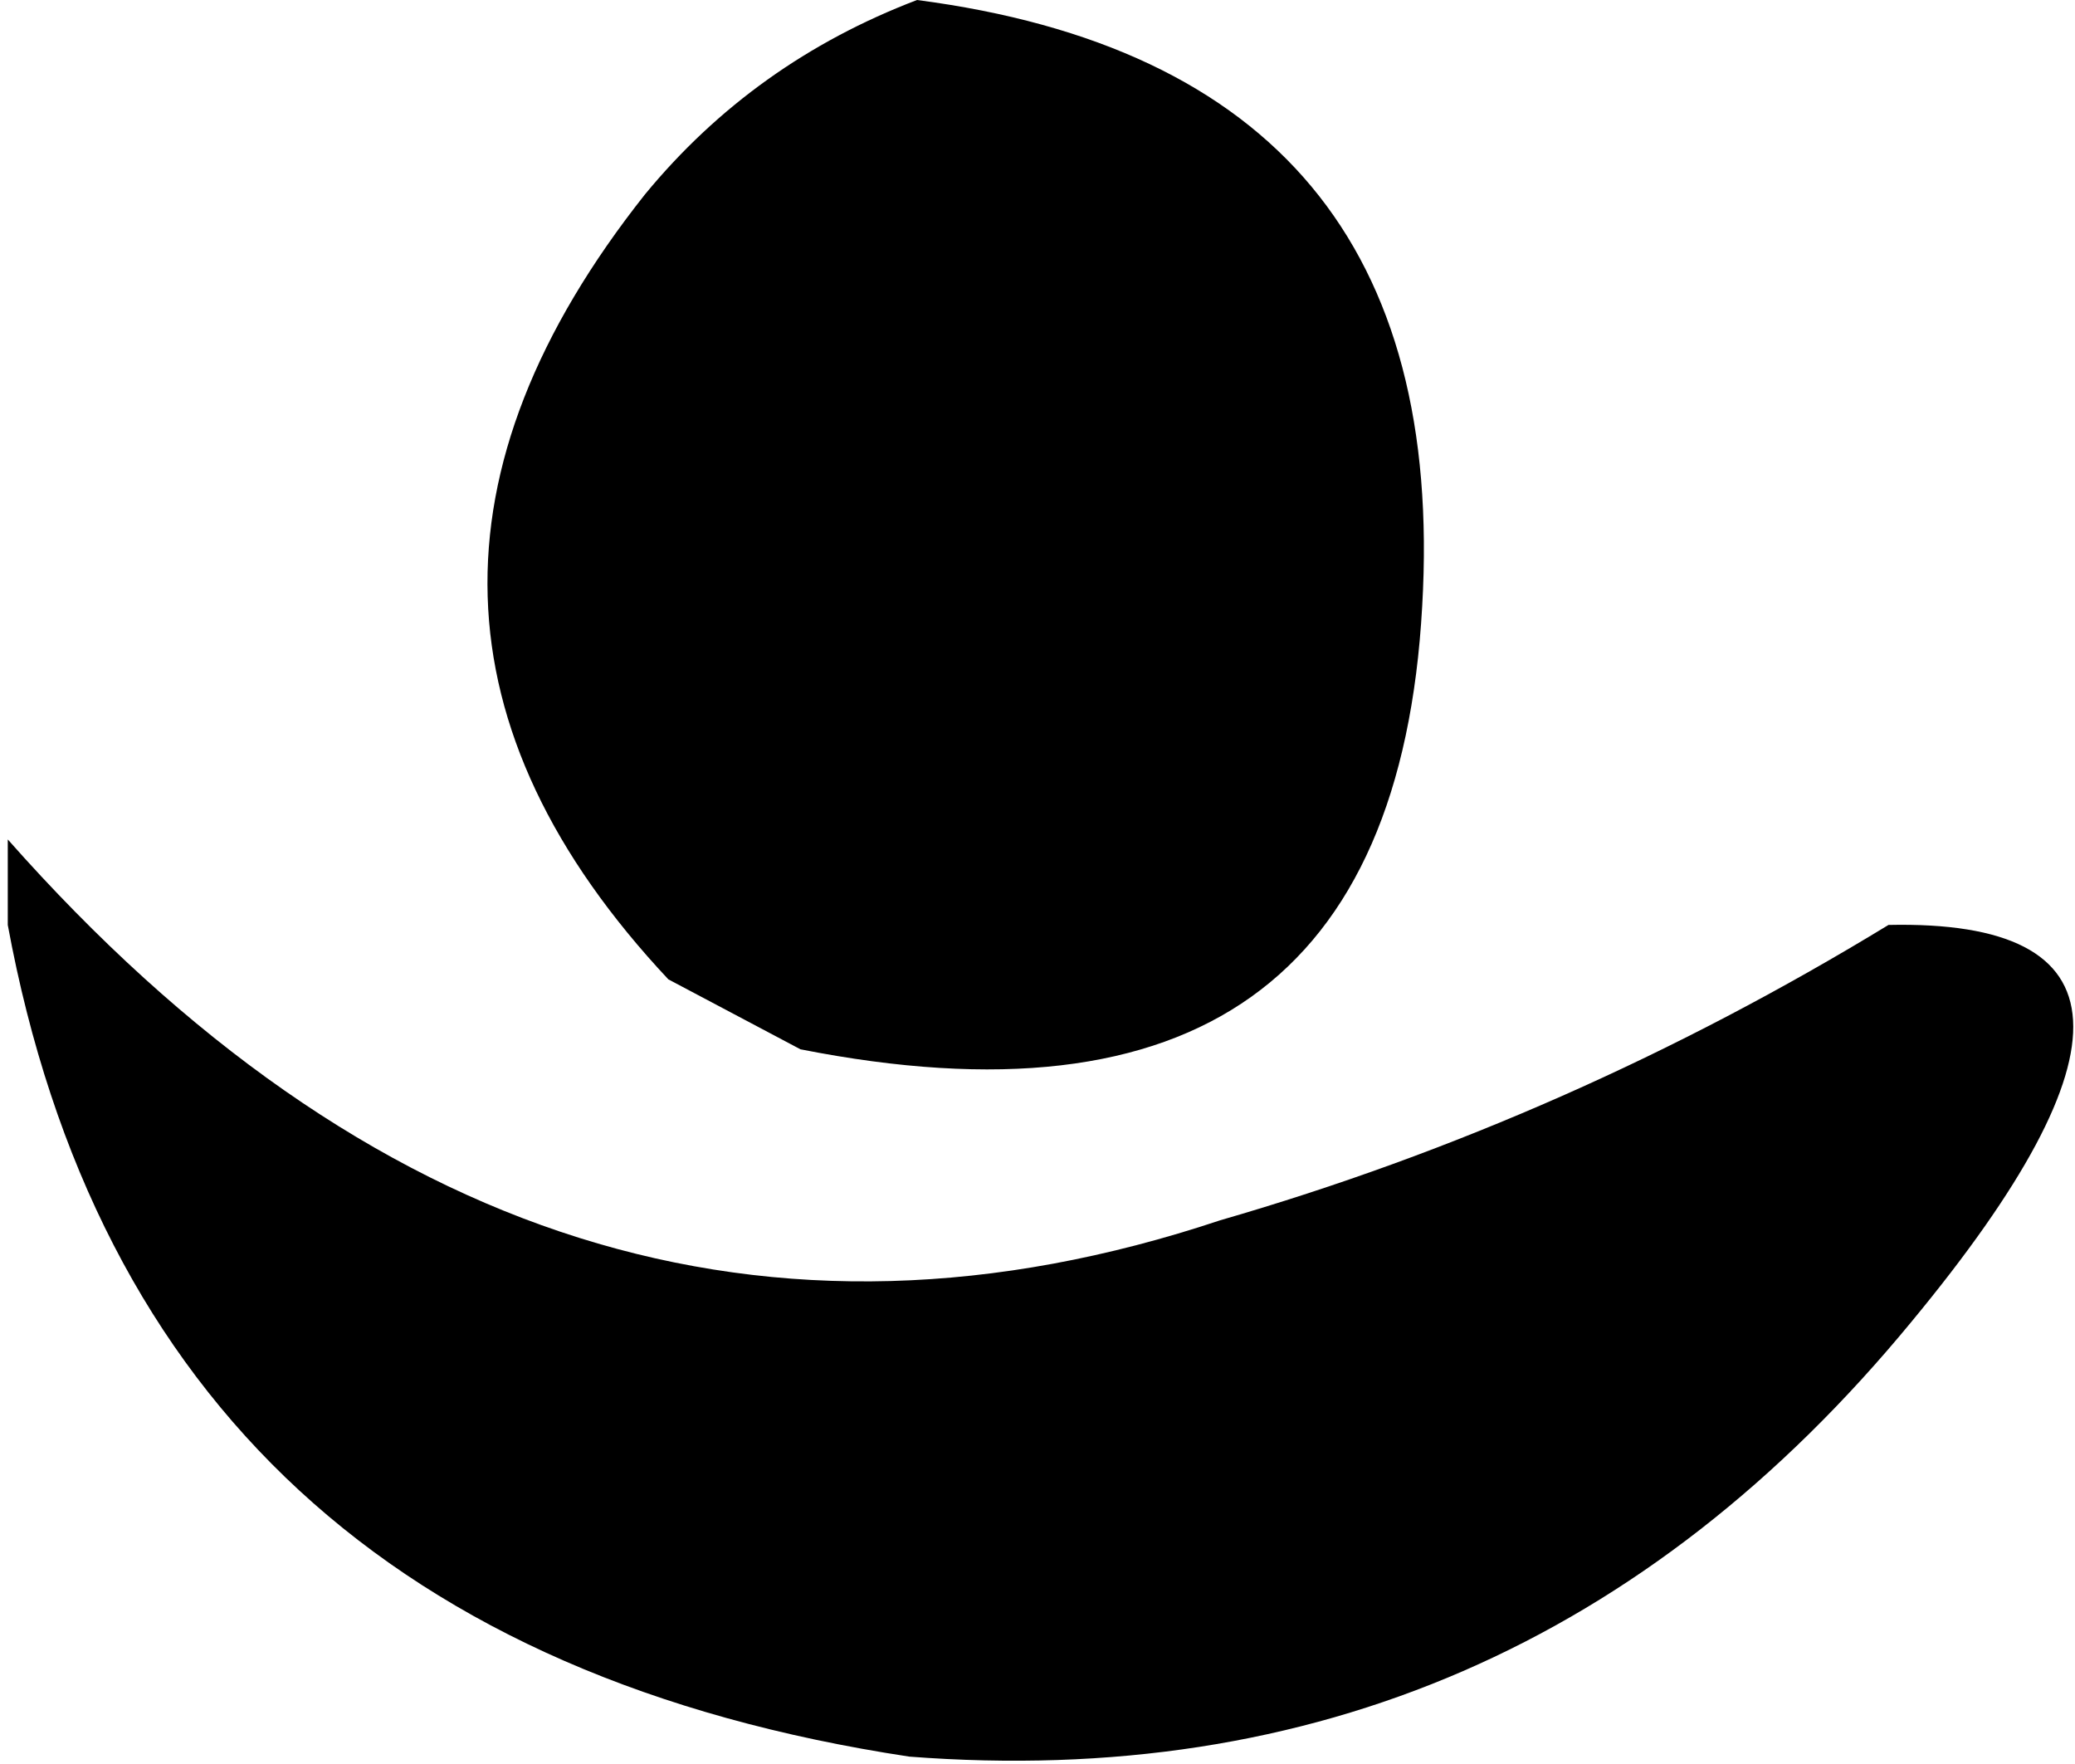
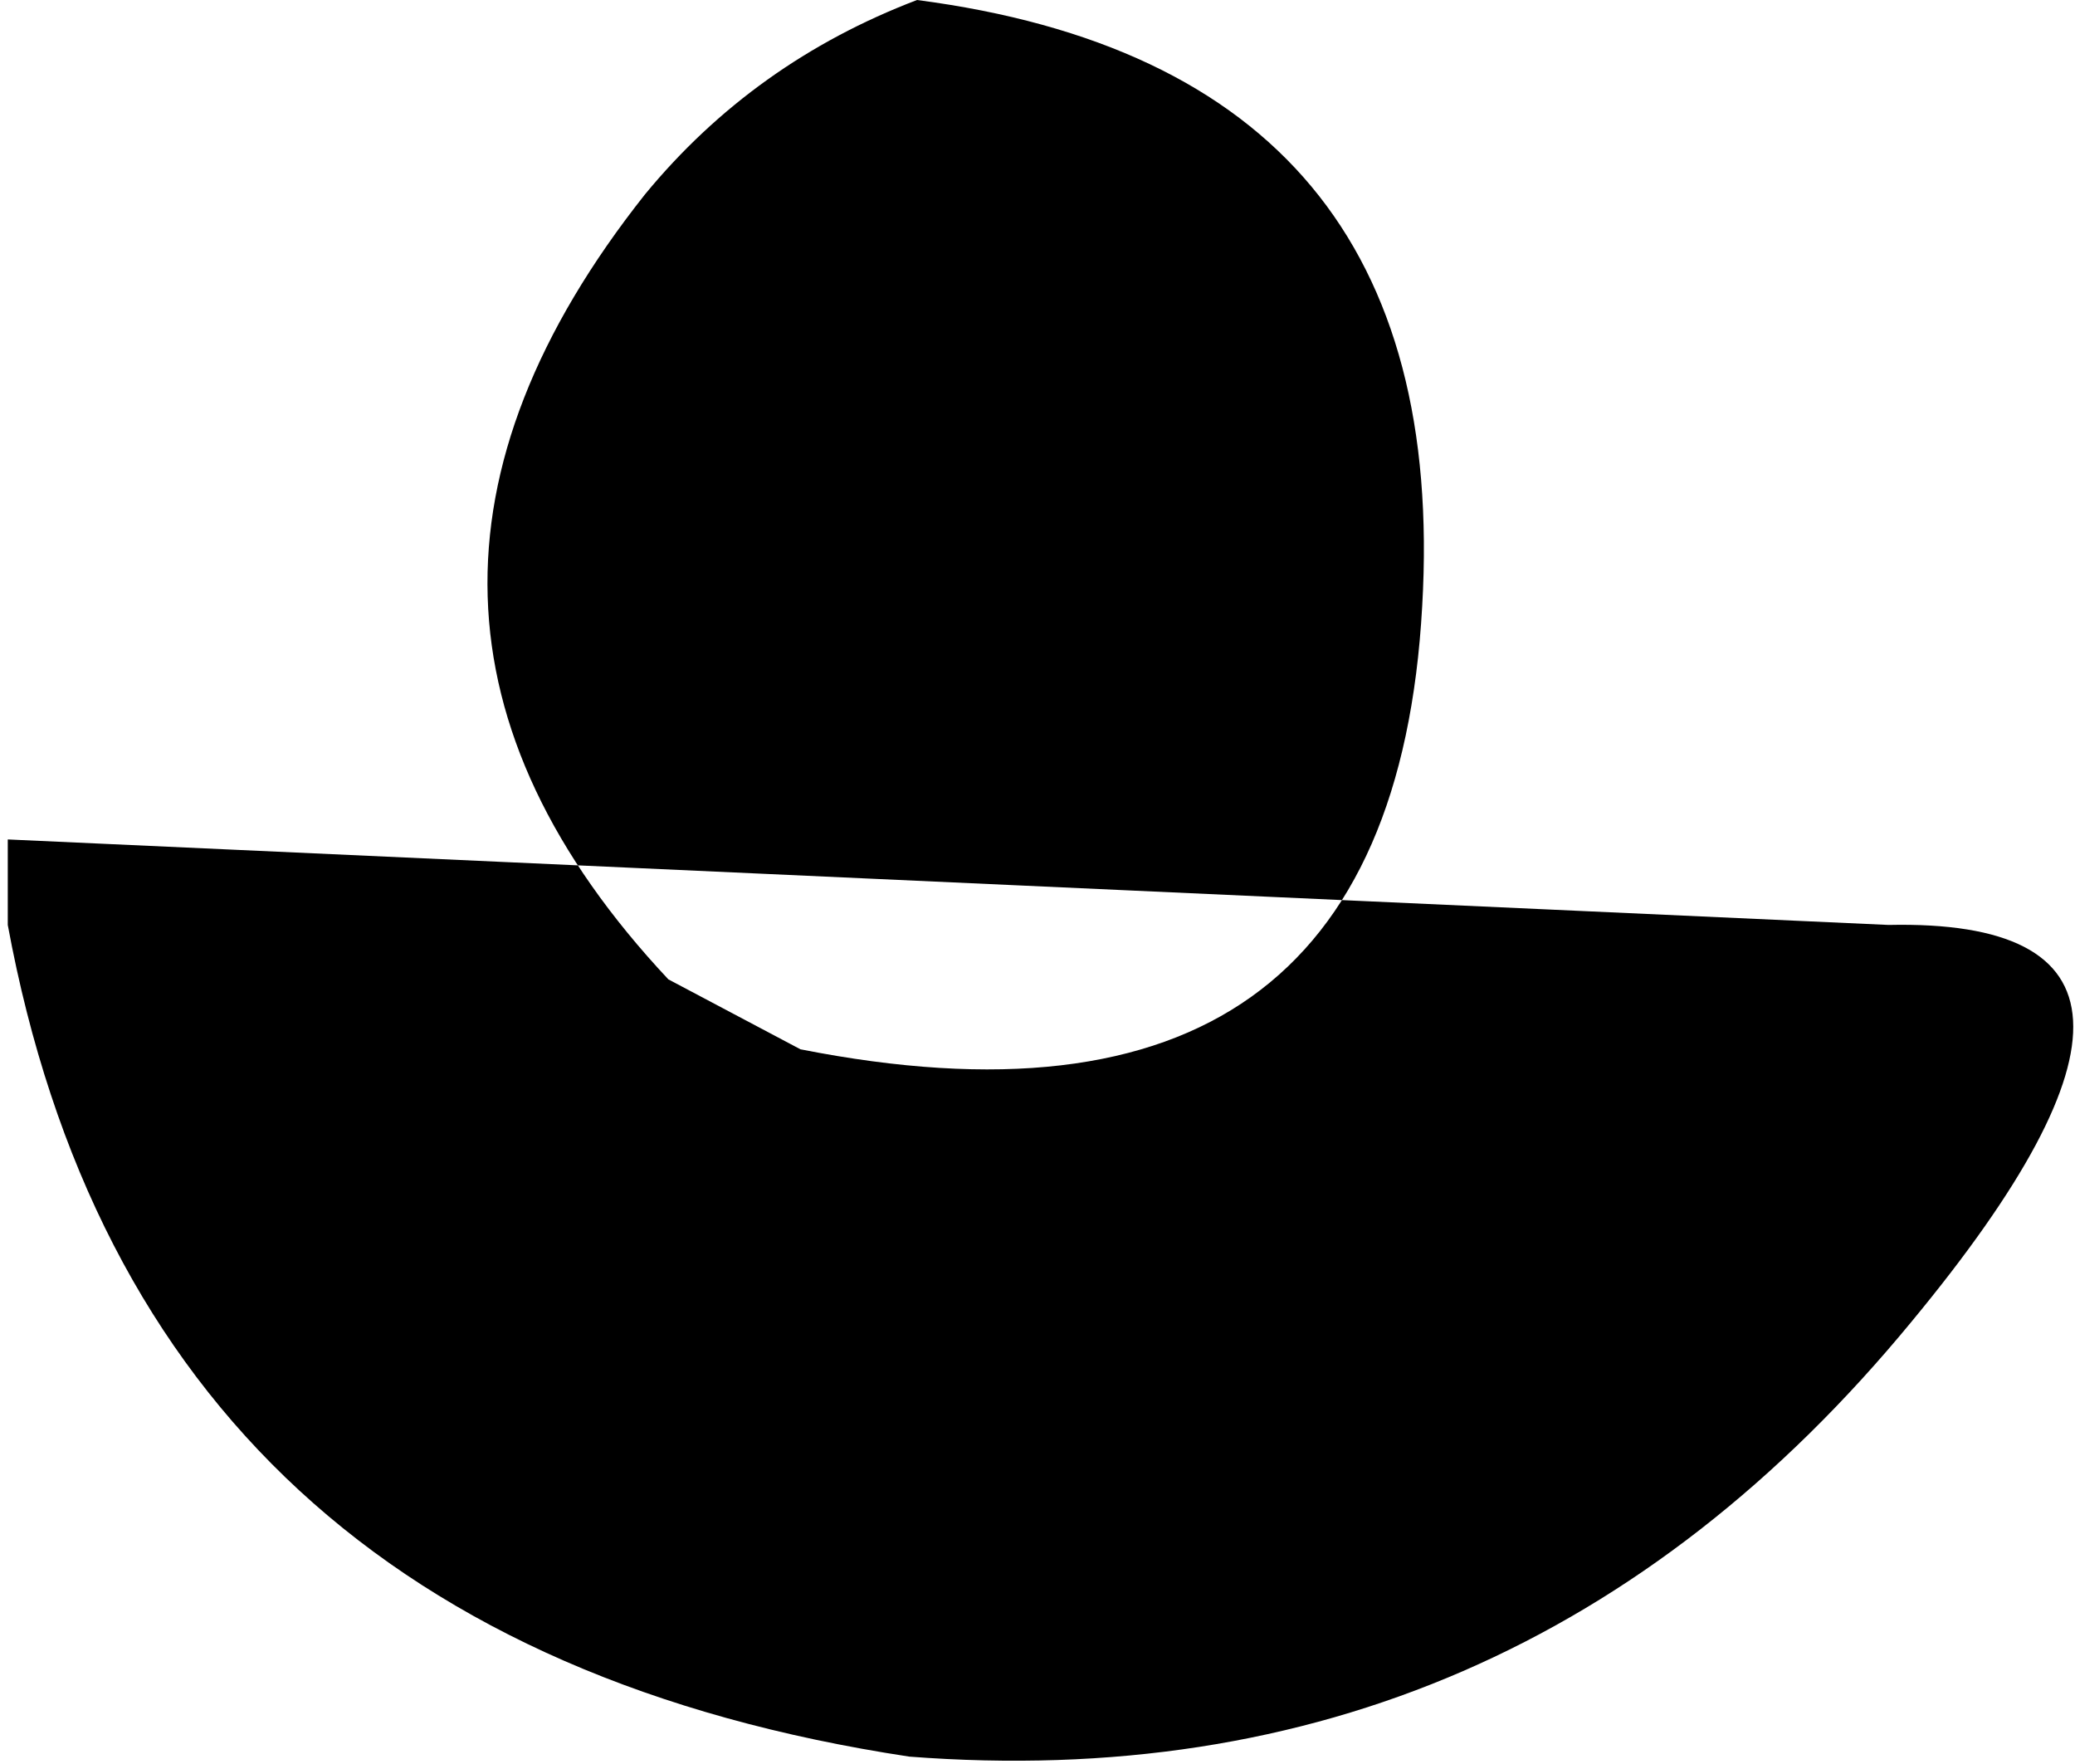
<svg xmlns="http://www.w3.org/2000/svg" height="11.35px" width="13.35px">
  <g transform="matrix(1.0, 0.0, 0.0, 1.0, 9.3, 54.05)">
-     <path d="M-3.4 -54.05 Q0.05 -53.6 -0.15 -50.15 -0.35 -46.55 -4.15 -47.3 L-5.0 -47.75 Q-7.25 -50.15 -5.15 -52.8 -4.45 -53.65 -3.4 -54.05 M2.85 -48.1 Q5.15 -48.15 3.0 -45.55 0.45 -42.45 -3.45 -42.75 -8.4 -43.5 -9.25 -48.1 L-9.25 -48.65 Q-5.8 -44.75 -1.45 -46.2 0.8 -46.85 2.85 -48.1" fill="#000000" fill-rule="evenodd" stroke="none" />
+     <path d="M-3.4 -54.05 Q0.05 -53.6 -0.15 -50.15 -0.35 -46.55 -4.15 -47.3 L-5.0 -47.75 Q-7.25 -50.15 -5.15 -52.8 -4.45 -53.65 -3.4 -54.05 M2.85 -48.1 Q5.15 -48.15 3.0 -45.55 0.45 -42.45 -3.45 -42.75 -8.4 -43.5 -9.25 -48.1 L-9.25 -48.65 " fill="#000000" fill-rule="evenodd" stroke="none" />
  </g>
</svg>